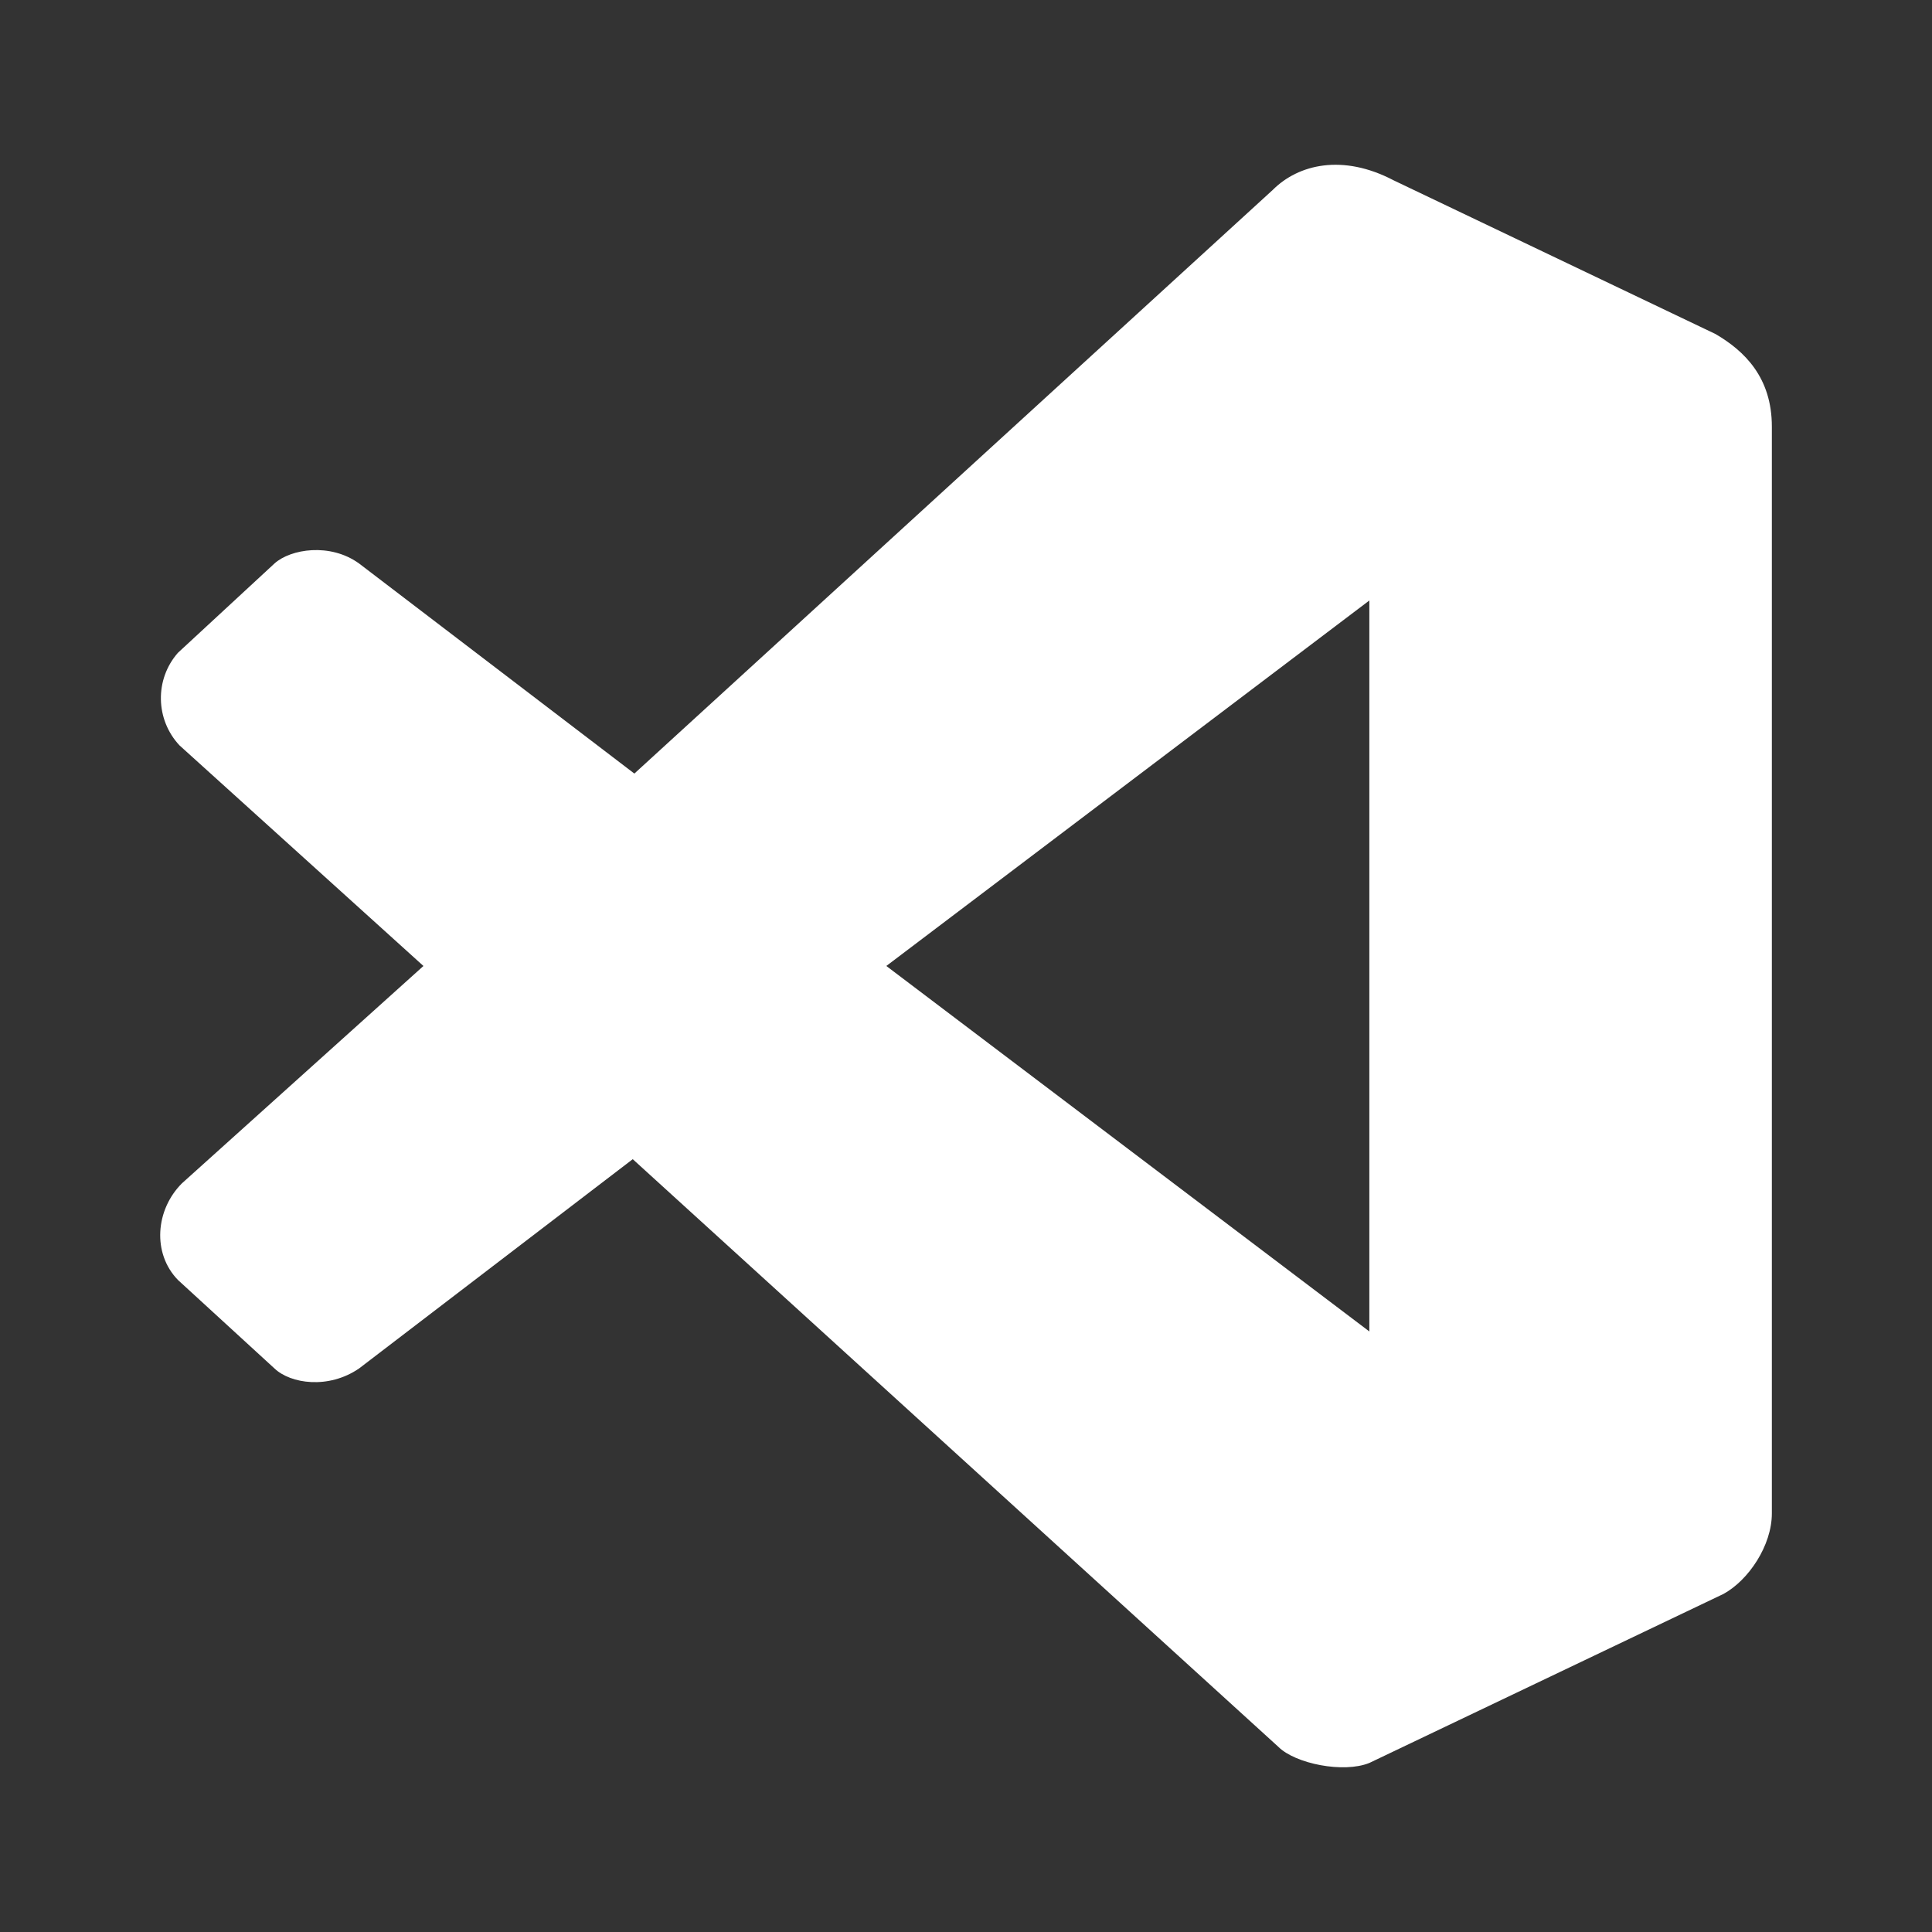
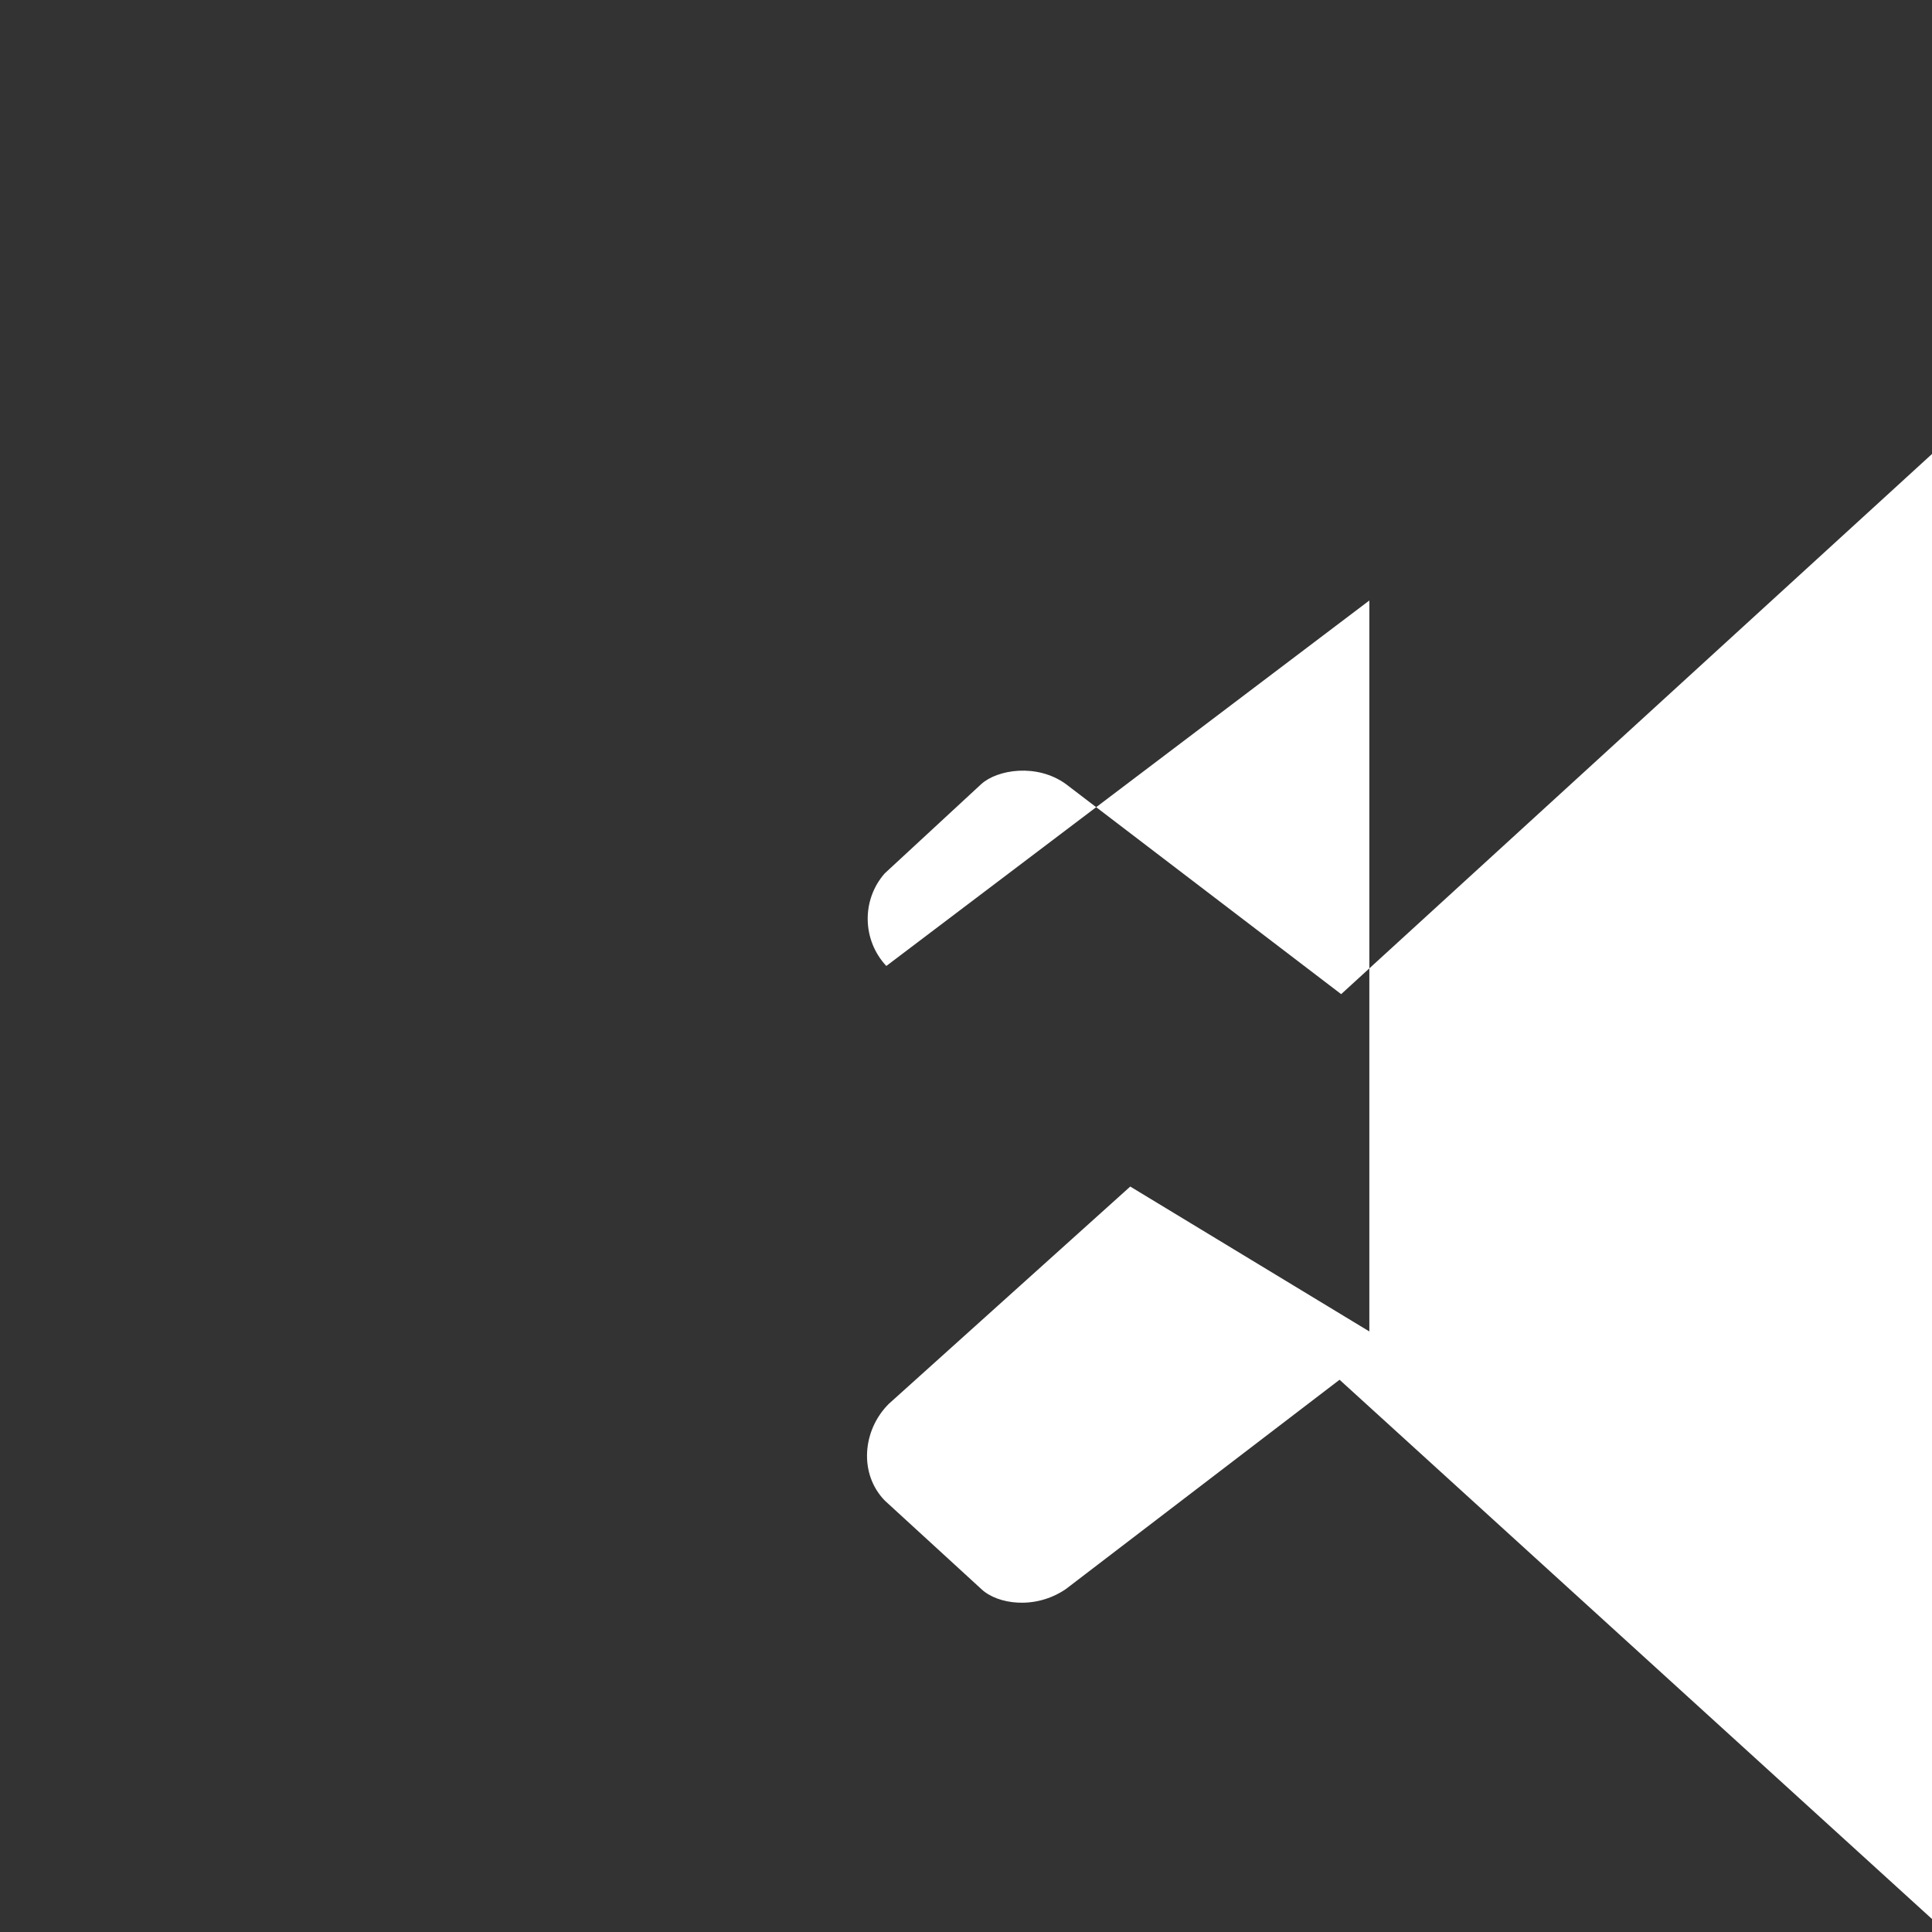
<svg xmlns="http://www.w3.org/2000/svg" version="1.1" width="24" height="24" viewBox="0,0,256,256">
  <rect x="0" y="0" width="256" height="256" fill="#333333" stroke="none" />
  <g fill="#ffffff" fill-rule="nonzero" stroke="none" stroke-width="1" stroke-linecap="butt" stroke-linejoin="miter" stroke-miterlimit="10" stroke-dasharray="" stroke-dashoffset="0" font-family="none" font-weight="none" font-size="none" text-anchor="none" style="mix-blend-mode: normal">
    <g transform="translate(0.106,0.739) scale(10.667,10.667)">
-       <path d="M17,16.47v-9.08l-6,4.54M2.22,9.19c-0.3,-0.32 -0.31,-0.82 -0.02,-1.15l1.2,-1.11c0.2,-0.18 0.69,-0.26 1.05,0l3.42,2.61l7.93,-7.25c0.32,-0.32 0.87,-0.45 1.5,-0.12l4,1.91c0.36,0.21 0.7,0.54 0.7,1.15v13.5c0,0.4 -0.29,0.83 -0.6,1l-4.4,2.1c-0.32,0.13 -0.92,0.01 -1.13,-0.2l-8.02,-7.3l-3.4,2.6c-0.38,0.26 -0.85,0.19 -1.05,0l-1.2,-1.1c-0.32,-0.33 -0.28,-0.87 0.05,-1.2l3,-2.7" />
+       <path d="M17,16.47v-9.08l-6,4.54c-0.3,-0.32 -0.31,-0.82 -0.02,-1.15l1.2,-1.11c0.2,-0.18 0.69,-0.26 1.05,0l3.42,2.61l7.93,-7.25c0.32,-0.32 0.87,-0.45 1.5,-0.12l4,1.91c0.36,0.21 0.7,0.54 0.7,1.15v13.5c0,0.4 -0.29,0.83 -0.6,1l-4.4,2.1c-0.32,0.13 -0.92,0.01 -1.13,-0.2l-8.02,-7.3l-3.4,2.6c-0.38,0.26 -0.85,0.19 -1.05,0l-1.2,-1.1c-0.32,-0.33 -0.28,-0.87 0.05,-1.2l3,-2.7" />
    </g>
  </g>
</svg>